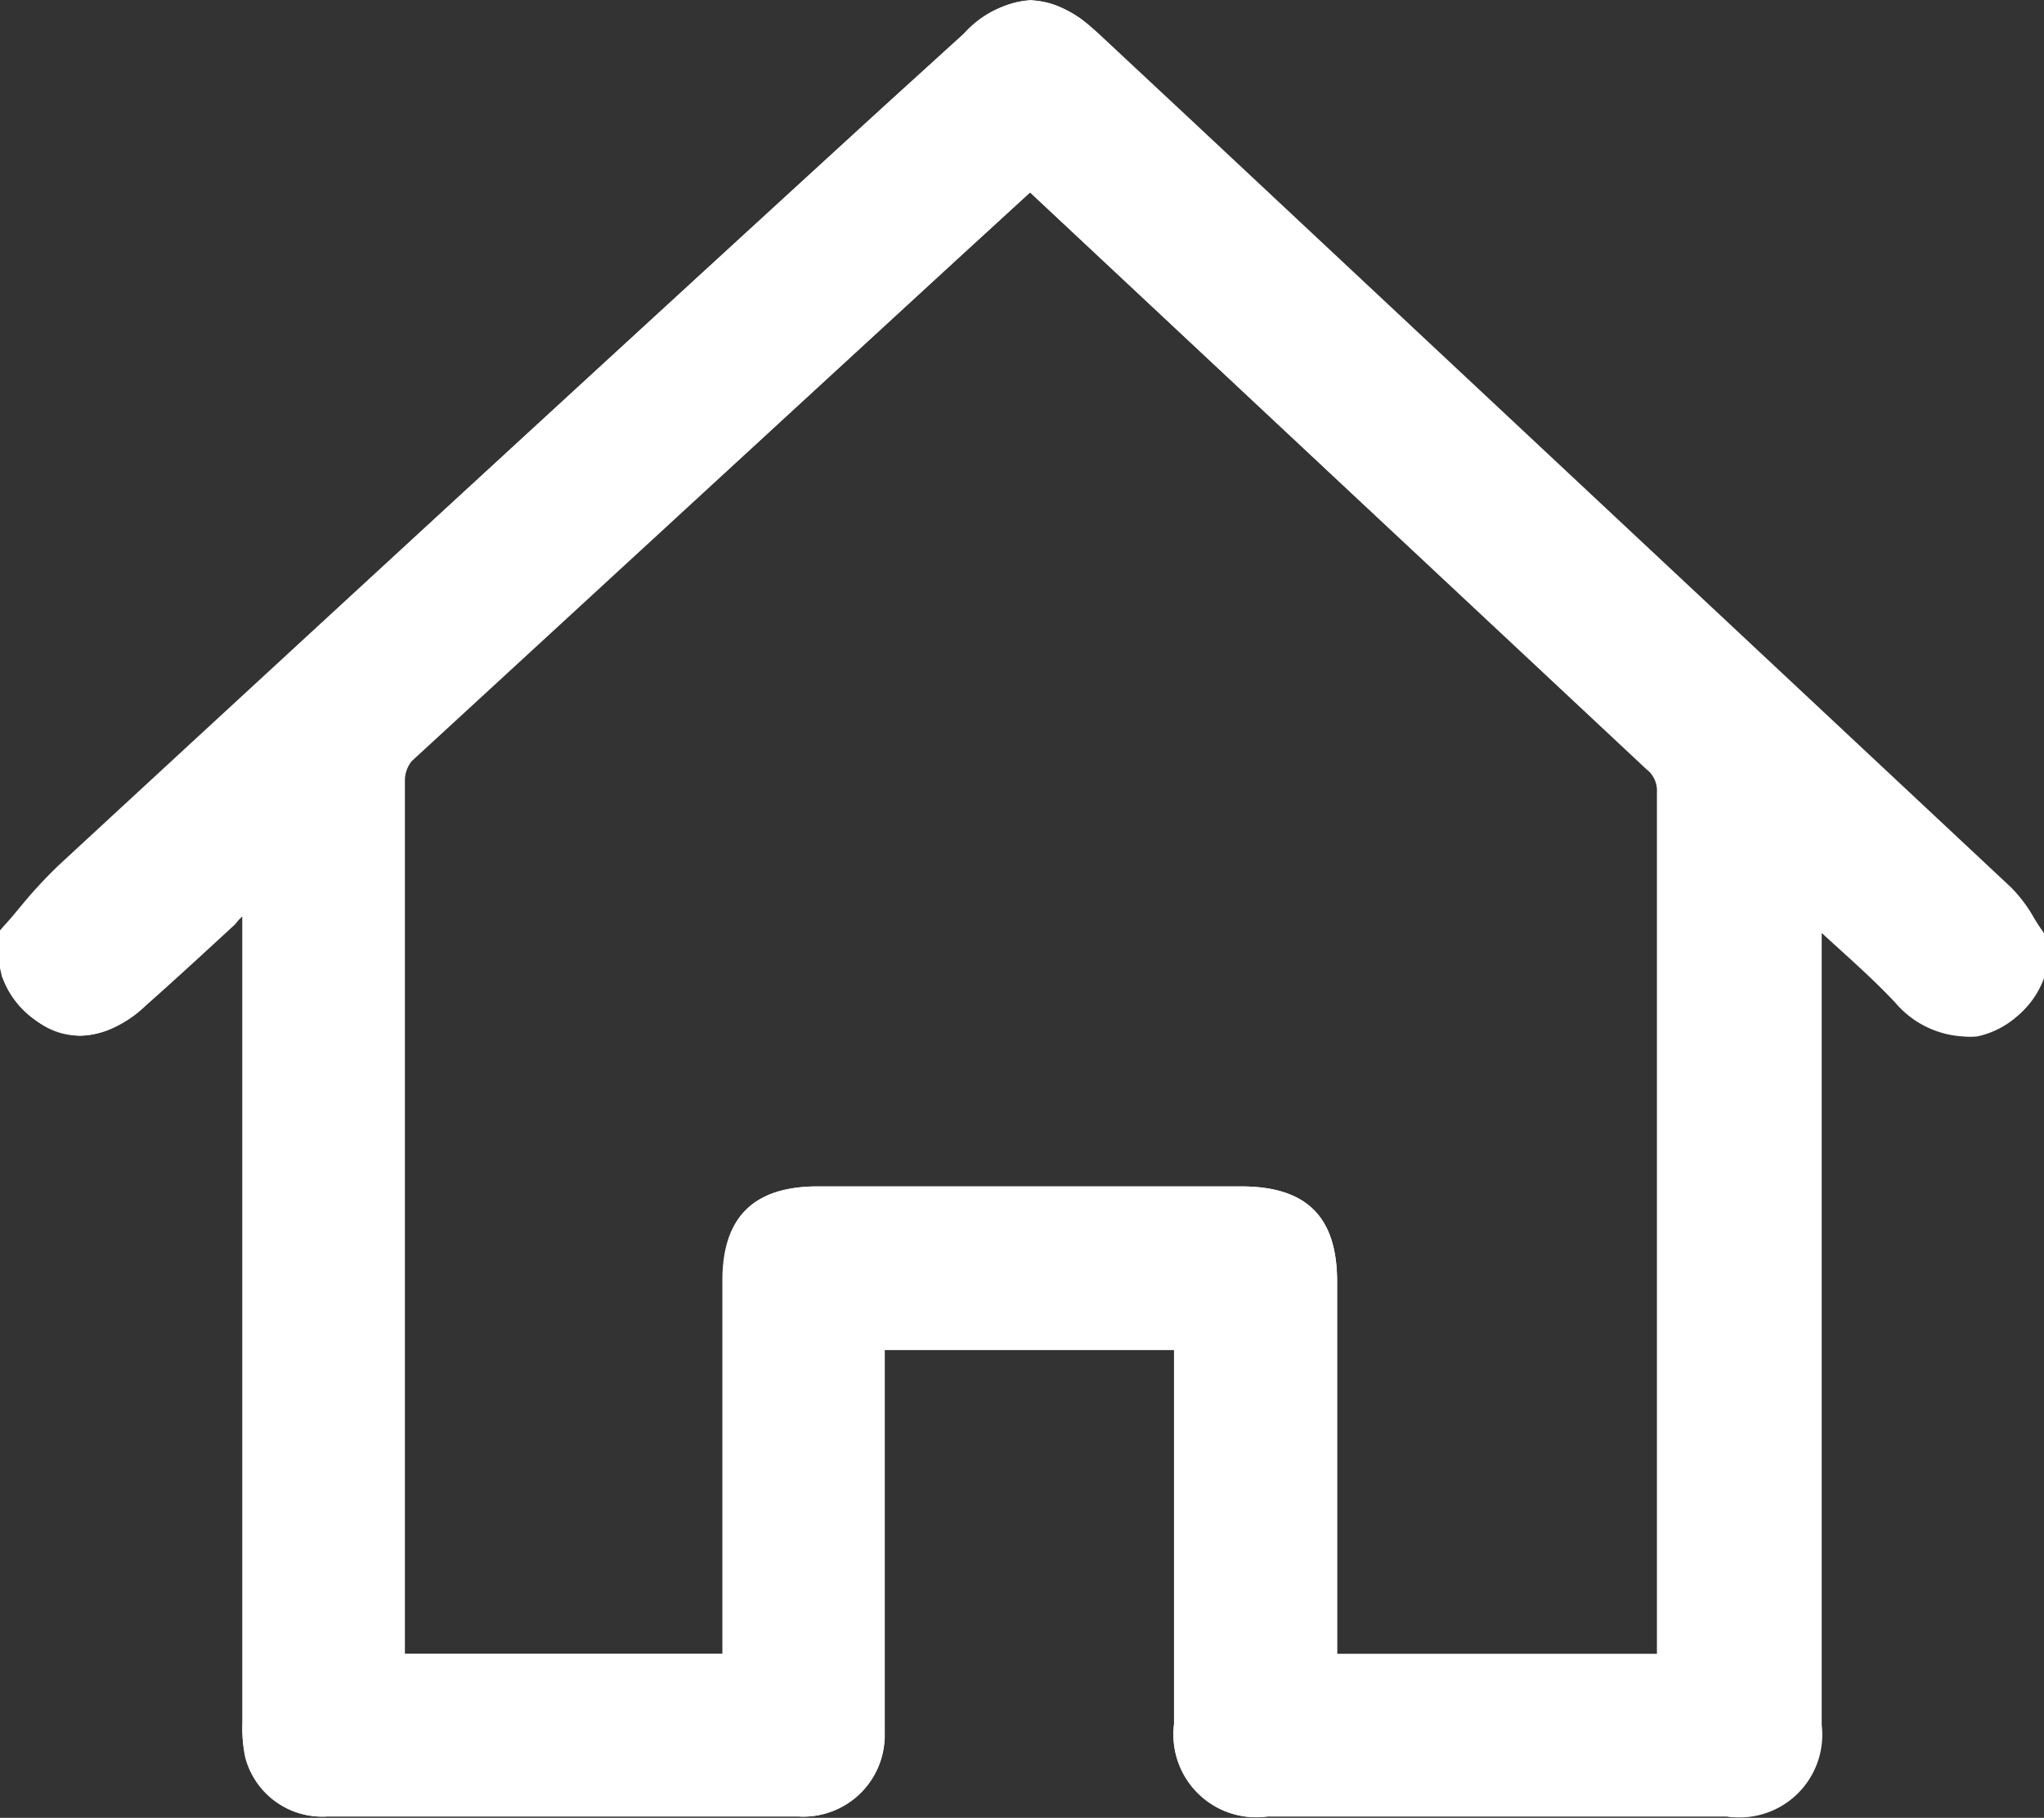
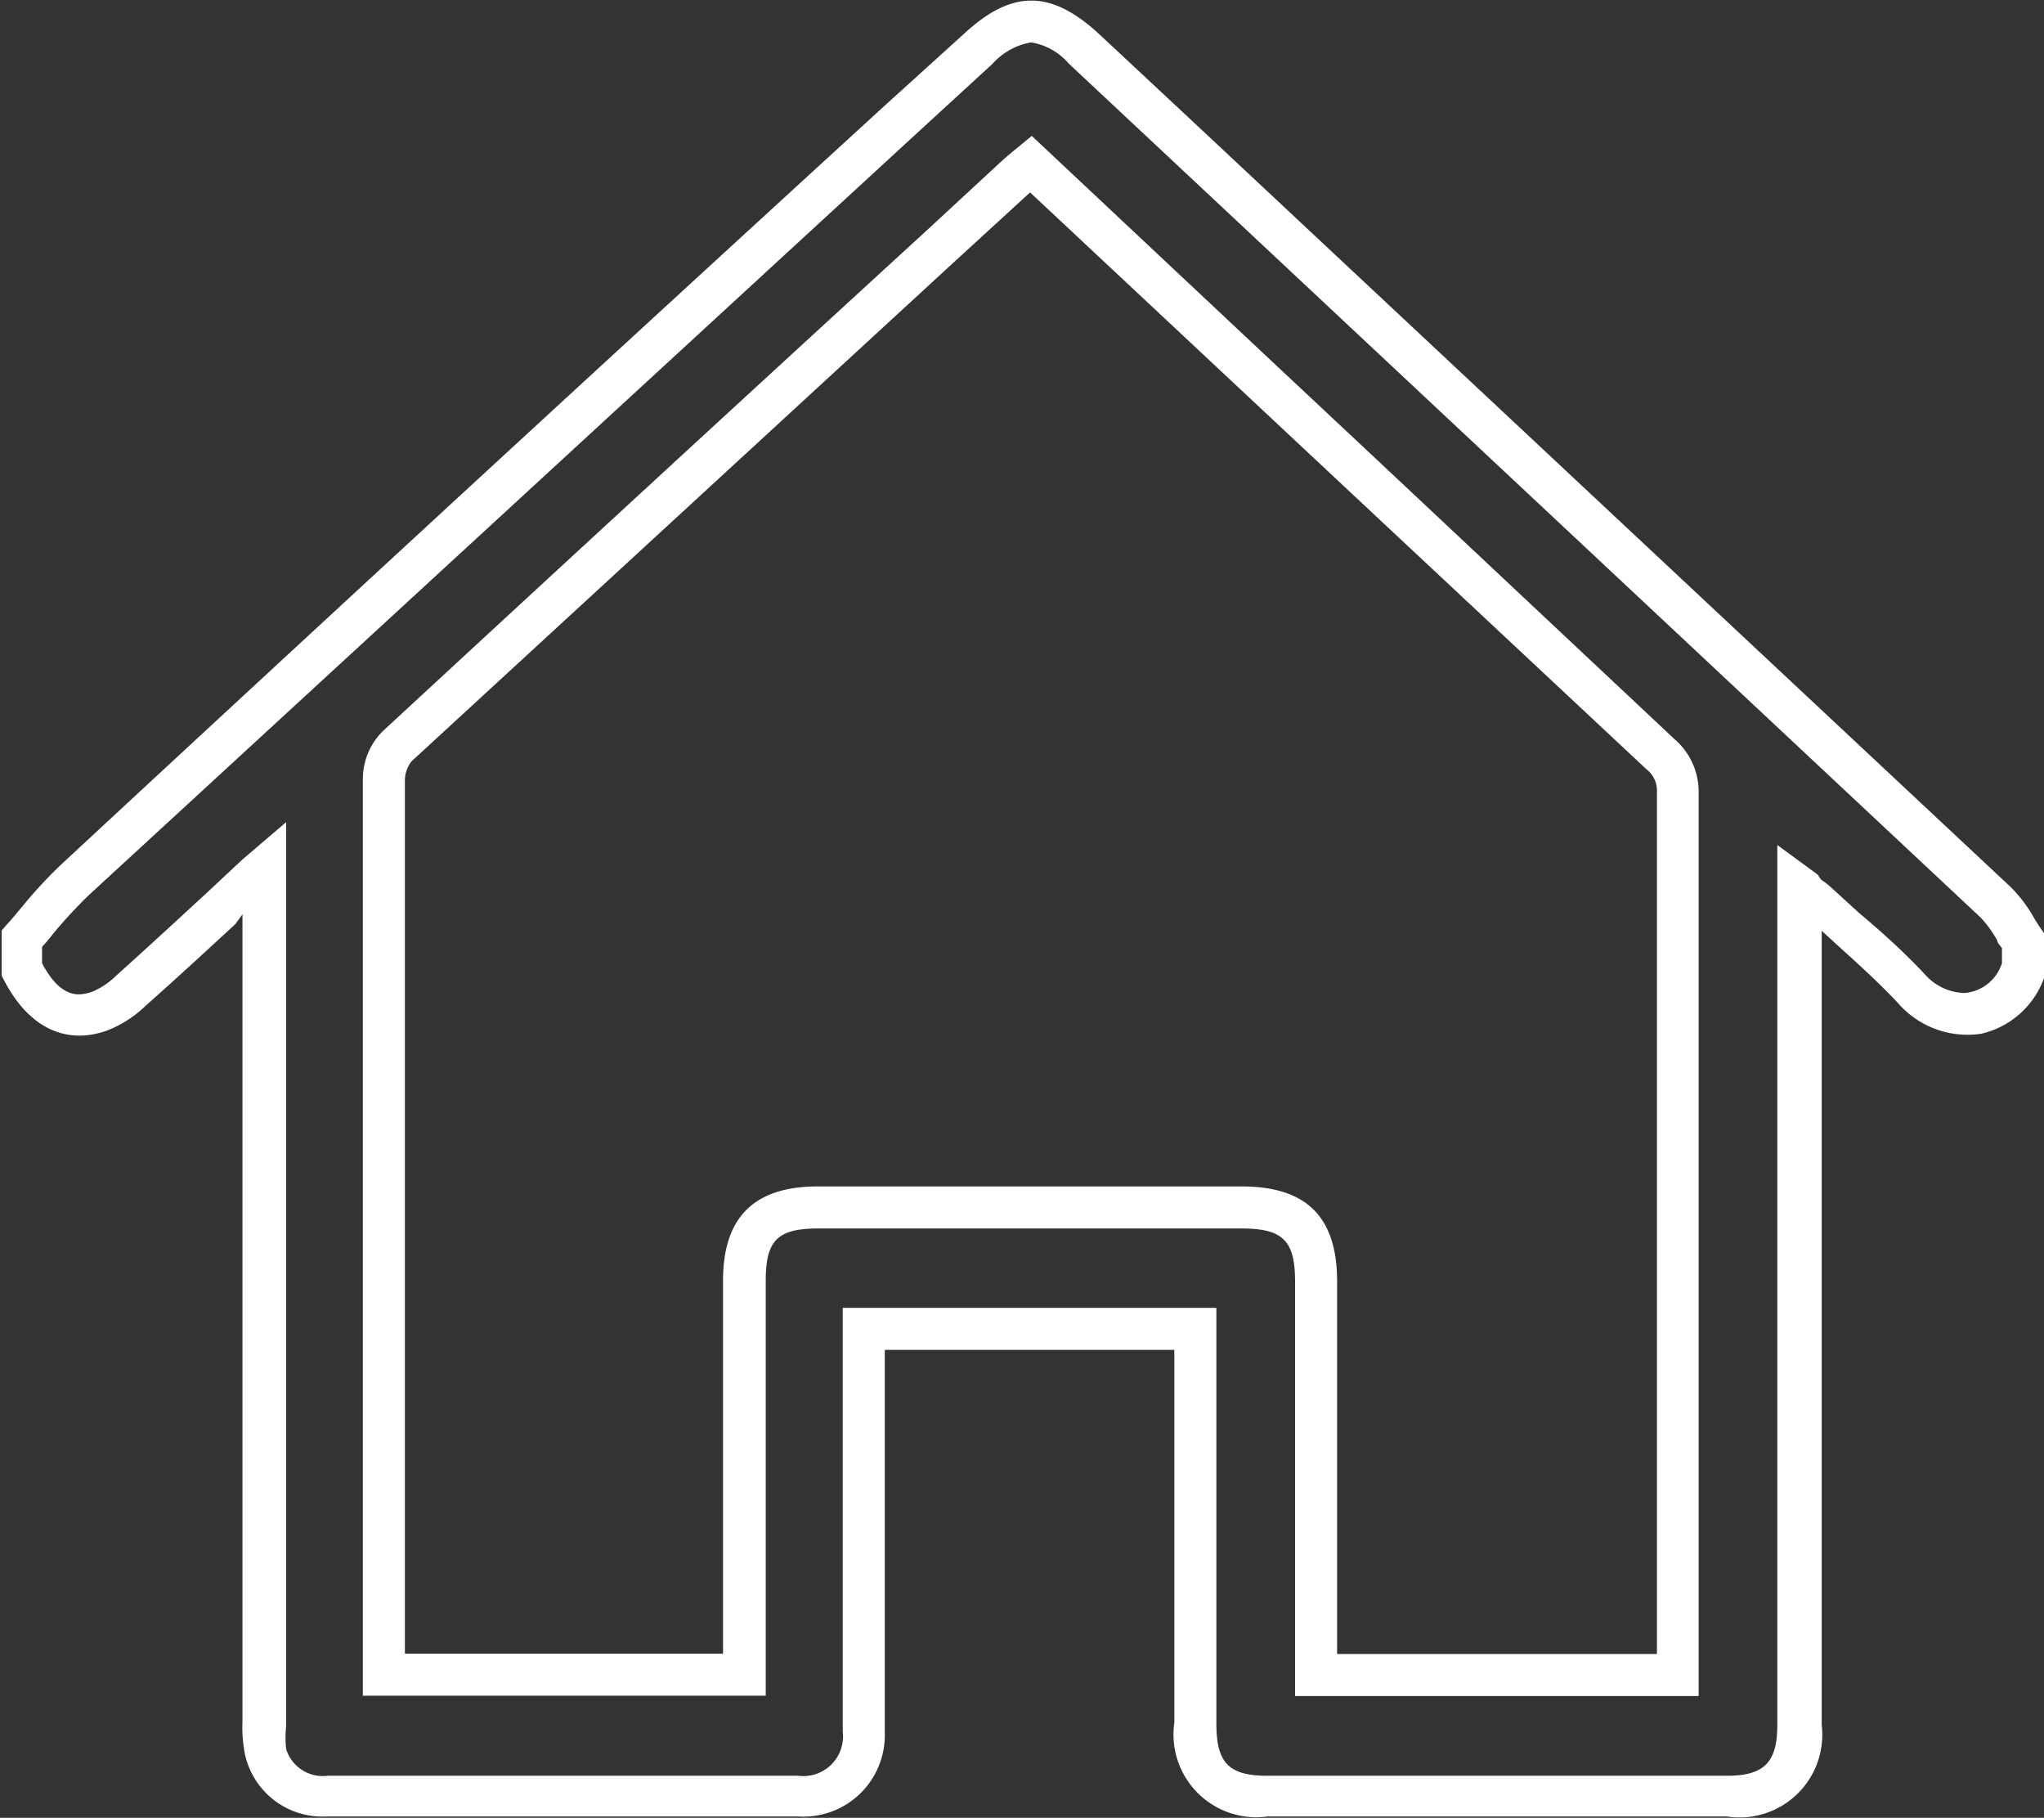
<svg xmlns="http://www.w3.org/2000/svg" viewBox="0 0 60.78 54.04">
  <rect x="0" y="0" width="60.78" height="54.04" fill="#333333" stroke="none" />
  <defs>
    <style>.cls-1{fill:#fff;}</style>
  </defs>
  <title>Asset 23xxxhdpi</title>
  <g id="Layer_2" data-name="Layer 2">
    <g id="Layer_1-2" data-name="Layer 1">
-       <path class="cls-1" d="M.5,27.85c.54-.6,1-1.25,1.62-1.79Q15.54,13.68,29,1.35c1.22-1.13,2.1-1.12,3.29,0Q45.87,14,59.42,26.75A6.68,6.68,0,0,1,60.28,28v.81a2,2,0,0,1-3.56.69c-.85-.91-1.8-1.72-2.71-2.57l-.41-.3V51.28a2,2,0,0,1-2.25,2.26H37.69c-1.56,0-2.27-.72-2.27-2.3V39.63H25.81V51c0,.16,0,.31,0,.47a1.93,1.93,0,0,1-2.07,2h-14a1.9,1.9,0,0,1-2-1.43,4.66,4.66,0,0,1,0-1q0-12.1,0-24.22v-.8C6.37,27.33,5.18,28.44,4,29.53a2.9,2.9,0,0,1-1,.63c-1,.38-1.9-.11-2.5-1.38ZM30.65,5.05l-.27.22q-9.24,8.49-18.47,17a1.33,1.33,0,0,0-.37.9q0,12.93,0,25.86v.63H22V38.07c0-1.61.69-2.3,2.32-2.3H36.91c1.66,0,2.35.69,2.35,2.33V49.67H49.77V49q0-12.72,0-25.45a1.31,1.31,0,0,0-.47-1.05Q43.4,17,37.5,11.46Z" />
      <path class="cls-1" d="M30.66,1.26h0a1.87,1.87,0,0,1,1.12.63l2.81,2.63L58.91,27.29a3.41,3.41,0,0,1,.48.67c0,.07.09.15.14.23v.44a1.27,1.27,0,0,1-1.12.89A1.62,1.62,0,0,1,57.27,29c-.62-.67-1.3-1.28-2-1.87l-.8-.73a2.23,2.23,0,0,0-.32-.25L54.05,26l-1.2-.88V51.28c0,1.11-.39,1.51-1.5,1.51H37.69c-1.15,0-1.52-.38-1.52-1.55V38.88H25.06v12.6a1.18,1.18,0,0,1-1.32,1.31h-14A1.14,1.14,0,0,1,8.51,52a3,3,0,0,1,0-.69v-.14q0-10.21,0-20.43v-6.3L7.21,25.55l-1.07,1c-.92.85-1.79,1.65-2.67,2.44a2.34,2.34,0,0,1-.72.49,1.29,1.29,0,0,1-.41.08c-.4,0-.77-.31-1.09-.93v-.48c.11-.12.22-.25.32-.38a14.62,14.62,0,0,1,1.05-1.14L27.09,4.12,29.51,1.9a2,2,0,0,1,1.15-.64M10.77,50.41h12V38.07c0-1.2.35-1.55,1.57-1.55H36.91c1.24,0,1.6.36,1.6,1.58V50.42h12V44.58q0-10.51,0-21a2.06,2.06,0,0,0-.71-1.6L41,13.72l-3-2.81L33.29,6.49l-2.13-2-.48-.45-.51.42-.11.09-.19.16L27.6,6.81q-8.12,7.44-16.2,14.91a2,2,0,0,0-.61,1.45q0,11.11,0,22.23v5M30.66.51A2.56,2.56,0,0,0,29,1.35Q15.56,13.7,2.12,26.06C1.53,26.6,1,27.25.5,27.85v.93c.47,1,1.1,1.51,1.84,1.51A1.8,1.8,0,0,0,3,30.16a2.9,2.9,0,0,0,1-.63c1.21-1.09,2.4-2.2,3.74-3.43v.8q0,12.1,0,24.22a4.66,4.66,0,0,0,0,1,1.9,1.9,0,0,0,2,1.43h14a1.93,1.93,0,0,0,2.07-2c0-.16,0-.31,0-.47V39.63h9.61V51.24c0,1.58.71,2.3,2.27,2.3H51.35a2,2,0,0,0,2.25-2.26V26.6l.41.3c.91.85,1.86,1.66,2.71,2.57a2.38,2.38,0,0,0,1.69.8,2,2,0,0,0,1.87-1.49V28a6.68,6.68,0,0,0-.86-1.22Q45.88,14,32.29,1.35A2.48,2.48,0,0,0,30.66.51ZM11.52,49.66V49q0-12.93,0-25.86a1.33,1.33,0,0,1,.37-.9q9.21-8.52,18.47-17l.27-.22,6.85,6.41q5.91,5.52,11.81,11a1.31,1.31,0,0,1,.47,1.05q0,12.73,0,25.45v.67H39.26V38.1c0-1.64-.69-2.33-2.35-2.33H24.3c-1.63,0-2.32.69-2.32,2.3V49.66Z" />
      <path class="cls-1" d="M16.89,54H9.73a2.36,2.36,0,0,1-2.44-1.82,4.06,4.06,0,0,1-.08-1v-24L7,27.47c-.92.85-1.79,1.65-2.67,2.43a3.46,3.46,0,0,1-1.13.73C1.91,31.1.77,30.5.05,29l0-.22V27.66l.13-.15c.17-.18.33-.38.49-.57a13.53,13.53,0,0,1,1.16-1.25Q14,14.4,26.33,3.12L28.67,1c1.42-1.31,2.57-1.31,4,0l2.55,2.38q12.3,11.51,24.58,23a4.26,4.26,0,0,1,.69.92c.08.13.16.26.25.38l.08.13,0,1.15a2.61,2.61,0,0,1-1.9,1.77,2.74,2.74,0,0,1-2.49-.92c-.59-.63-1.25-1.22-1.89-1.8l-.37-.34V51.28A2.46,2.46,0,0,1,51.35,54H37.69a2.46,2.46,0,0,1-2.77-2.79V40.13H26.31v11.4A2.42,2.42,0,0,1,23.74,54ZM8.21,25V51.25a3.54,3.54,0,0,0,0,.75,1.4,1.4,0,0,0,1.47,1h14a1.43,1.43,0,0,0,1.57-1.55V39.13H35.92V51.24c0,1.31.48,1.8,1.77,1.8H51.35c1.24,0,1.75-.51,1.75-1.76V25.61l1,.71a1.82,1.82,0,0,1,.29.22l.79.73c.66.59,1.33,1.2,2,1.86a1.75,1.75,0,0,0,1.57.62,1.61,1.61,0,0,0,1.12-1.06v-.57l-.18-.3a3.73,3.73,0,0,0-.52-.71Q46.8,15.59,34.49,4.09L32,1.71c-1-.93-1.59-.93-2.61,0L27,3.86Q14.73,15.14,2.45,26.43a15.15,15.15,0,0,0-1.07,1.16L1,28v.63c.73,1.43,1.56,1.13,1.83,1a2.55,2.55,0,0,0,.8-.53c.88-.79,1.74-1.58,2.66-2.43ZM50.27,50.17H38.76V38.1c0-1.37-.47-1.83-1.85-1.83H24.3c-1.34,0-1.82.47-1.82,1.8V50.16H11V45.33q0-11.08,0-22.16a1.86,1.86,0,0,1,.53-1.27q8-7.44,16.13-14.84L30,4.9l.18-.15.45-.37L40.84,13.9l8.81,8.24a1.78,1.78,0,0,1,.63,1.41q0,10.47,0,20.93Zm-10.51-1h9.51V44.48q0-10.47,0-20.93a.8.8,0,0,0-.31-.68l-8.81-8.24L30.63,5.72,28.37,7.79,12.24,22.63a.93.93,0,0,0-.2.54q0,11.08,0,22.16v3.83h9.46V38.07c0-1.88.92-2.8,2.82-2.8H36.91c1.94,0,2.85.9,2.85,2.83Z" />
-       <path class="cls-1" d="M30.66,0a3,3,0,0,0-2,1L26.33,3.12Q14,14.4,1.78,25.69A13.53,13.53,0,0,0,.62,26.94c-.16.19-.32.39-.49.57L0,27.66v1.12L.05,29a2.65,2.65,0,0,0,2.3,1.79,2.21,2.21,0,0,0,.82-.16A3.46,3.46,0,0,0,4.3,29.9c.88-.78,1.75-1.58,2.67-2.43l.24-.23v24a4.06,4.06,0,0,0,.08,1A2.36,2.36,0,0,0,9.73,54h14a2.42,2.42,0,0,0,2.57-2.51V40.13h8.61V51.25A2.46,2.46,0,0,0,37.69,54H51.35a2.46,2.46,0,0,0,2.75-2.76V27.67l.37.34c.64.58,1.3,1.17,1.89,1.8a2.85,2.85,0,0,0,2,1,2.12,2.12,0,0,0,.44,0A2.61,2.61,0,0,0,60.75,29l0-1.15-.08-.13c-.09-.12-.17-.25-.25-.38a4.26,4.26,0,0,0-.69-.92q-12.27-11.52-24.58-23L32.63,1a3,3,0,0,0-2-1ZM2.36,29.79c-.38,0-.89-.2-1.36-1.12V28l.38-.45a15.15,15.15,0,0,1,1.07-1.16Q14.72,15.13,27,3.86l2.33-2.15A2.07,2.07,0,0,1,30.65,1a2,2,0,0,1,1.3.7l2.54,2.38q12.3,11.51,24.59,23a3.73,3.73,0,0,1,.52.71l.18.3v.57a1.61,1.61,0,0,1-1.12,1.06l-.25,0a1.88,1.88,0,0,1-1.32-.64c-.62-.66-1.29-1.27-2-1.86l-.79-.73a1.82,1.82,0,0,0-.29-.22l-1-.71V51.28c0,1.25-.51,1.76-1.75,1.76H37.69c-1.29,0-1.77-.49-1.77-1.8V39.13H25.31V51.49A1.43,1.43,0,0,1,23.74,53h-14a1.4,1.4,0,0,1-1.47-1,3.54,3.54,0,0,1,0-.75V25L6.29,26.73c-.92.85-1.78,1.64-2.66,2.43a2.55,2.55,0,0,1-.8.53,1.27,1.27,0,0,1-.47.1ZM30.67,4.38l-.45.37L30,4.9,27.7,7.06Q19.63,14.47,11.57,21.9A1.86,1.86,0,0,0,11,23.17q0,11.08,0,22.16v4.83H22.48V38.07c0-1.33.48-1.8,1.82-1.8H36.91c1.38,0,1.85.46,1.85,1.83V50.17H50.27V44.48q0-10.47,0-20.93a1.78,1.78,0,0,0-.63-1.41L40.84,13.9,30.67,4.38ZM12,49.16V45.33q0-11.07,0-22.16a.93.93,0,0,1,.2-.54L28.37,7.79l2.26-2.07,9.53,8.91L49,22.87a.8.8,0,0,1,.31.68q0,10.47,0,20.93v4.69H39.76V38.1c0-1.93-.91-2.83-2.85-2.83H24.3c-1.9,0-2.82.92-2.82,2.8V49.16Z" />
    </g>
  </g>
</svg>